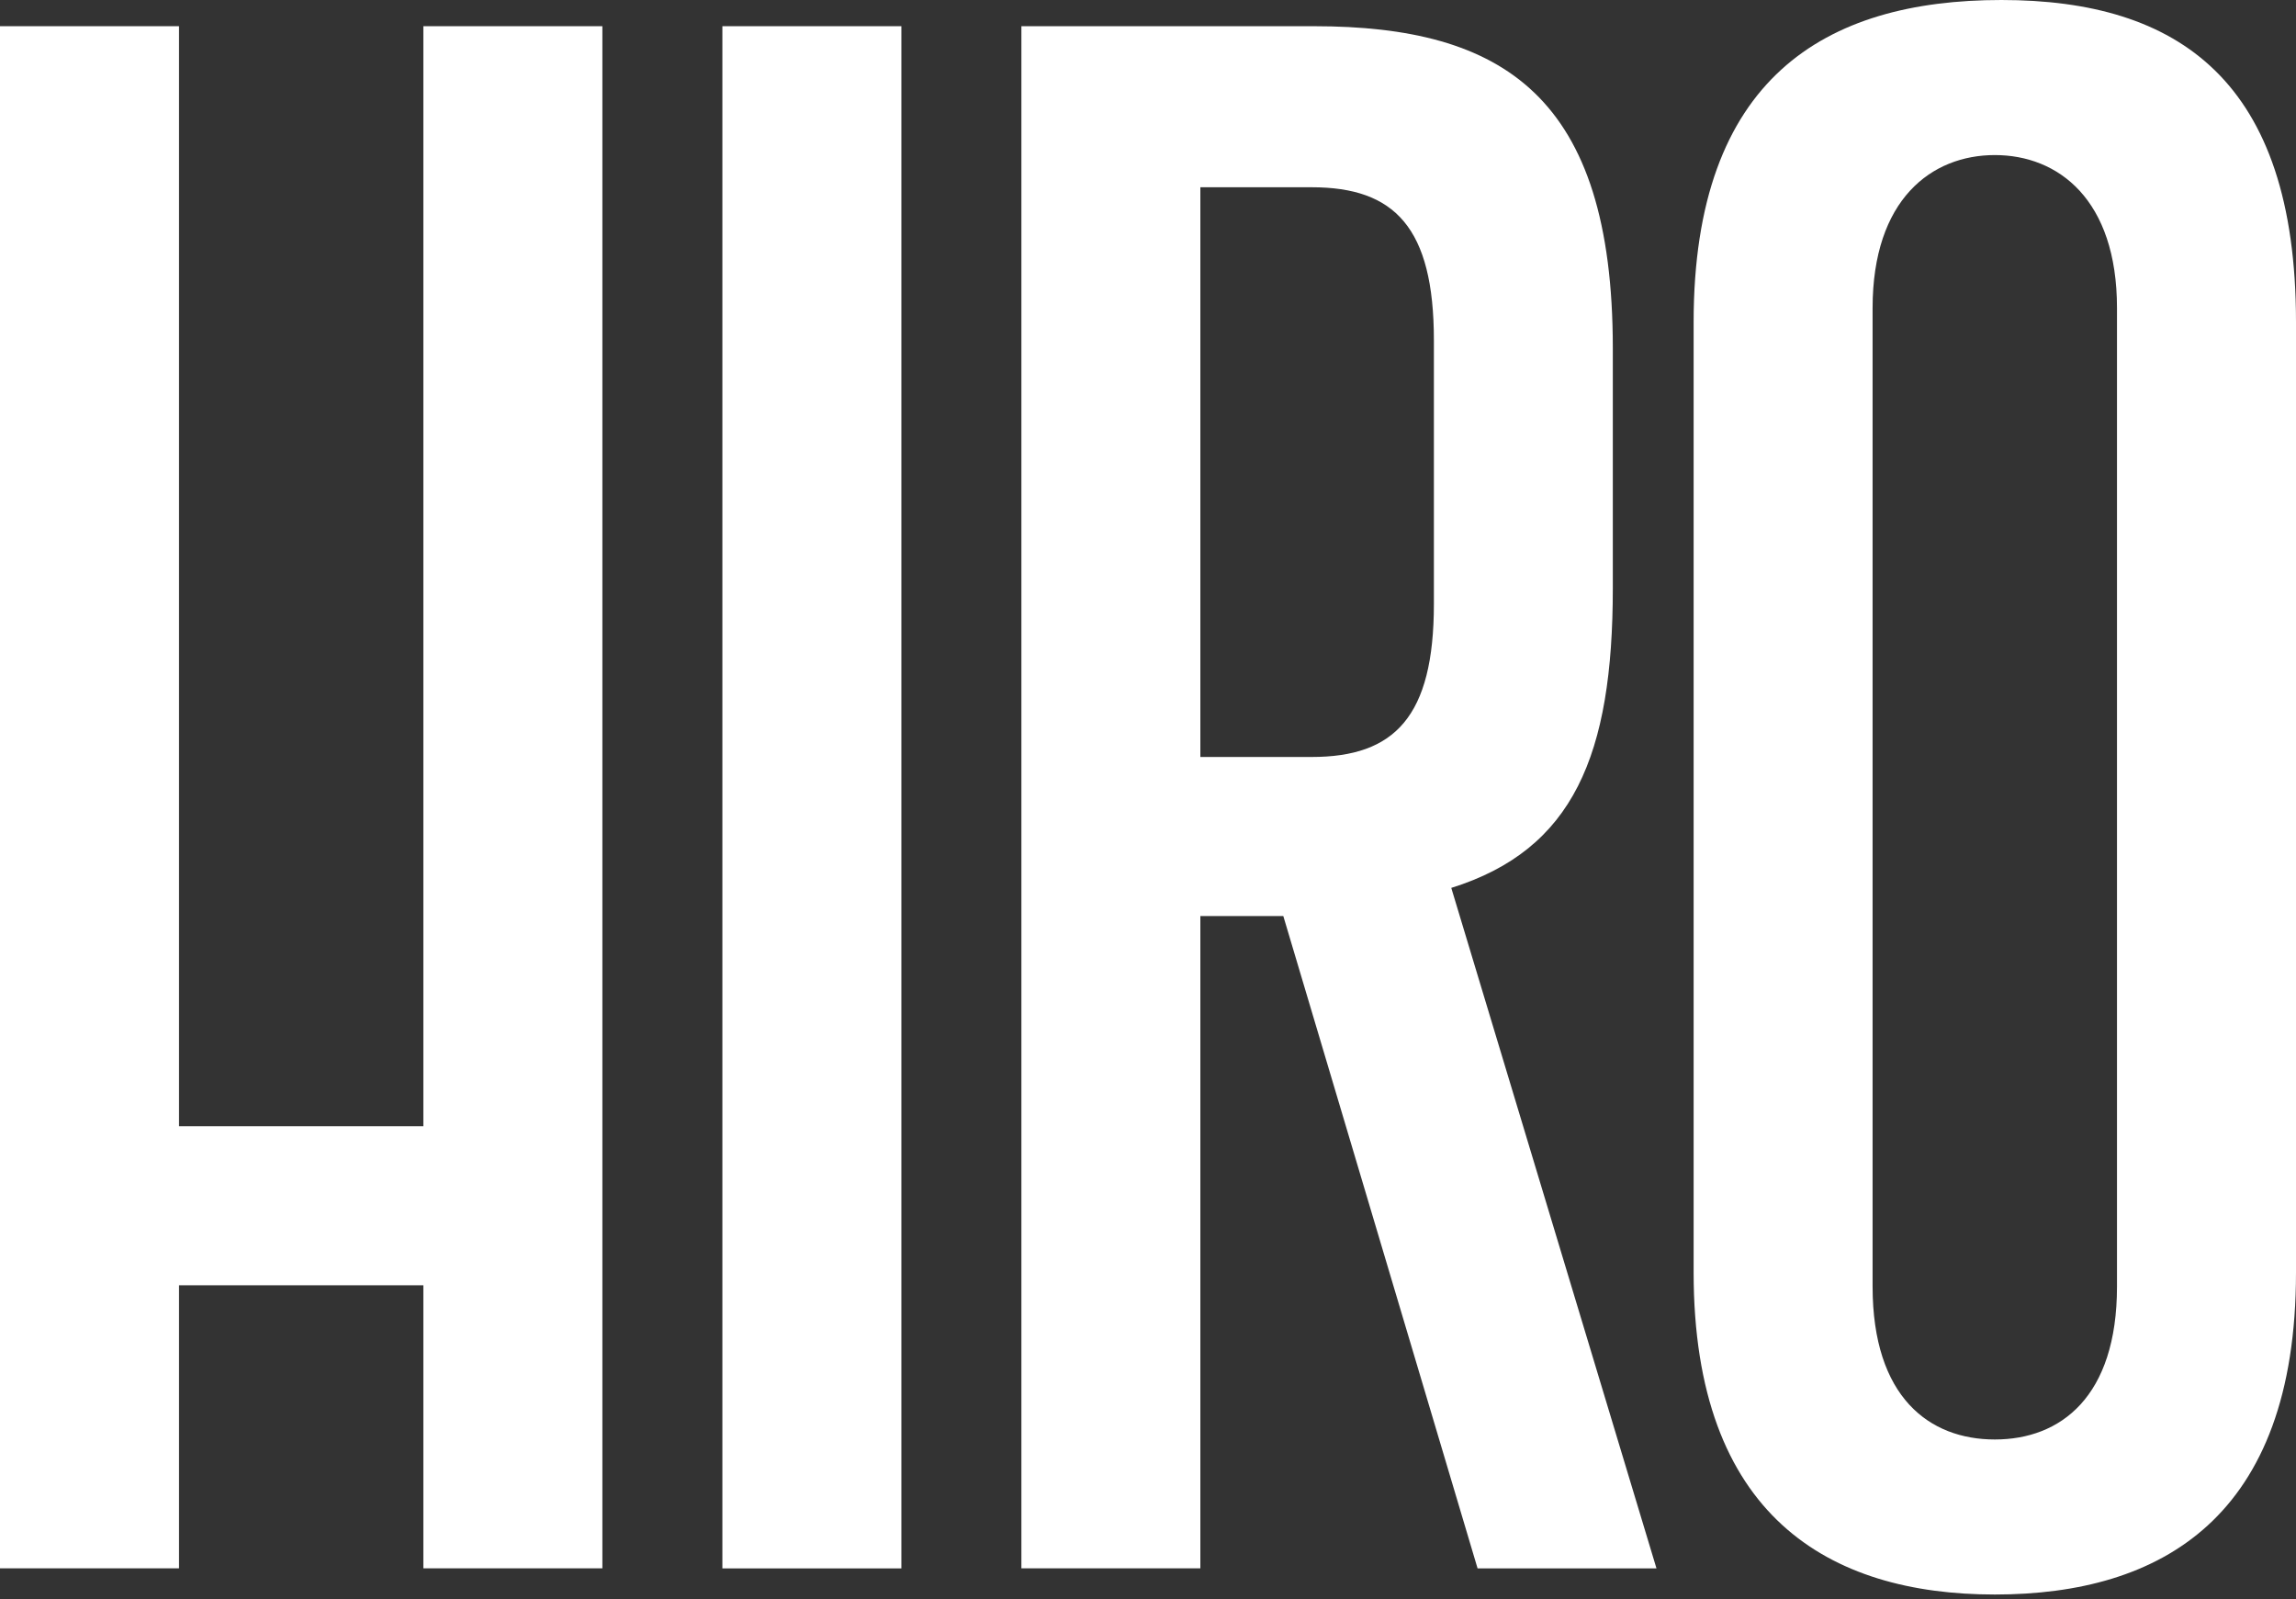
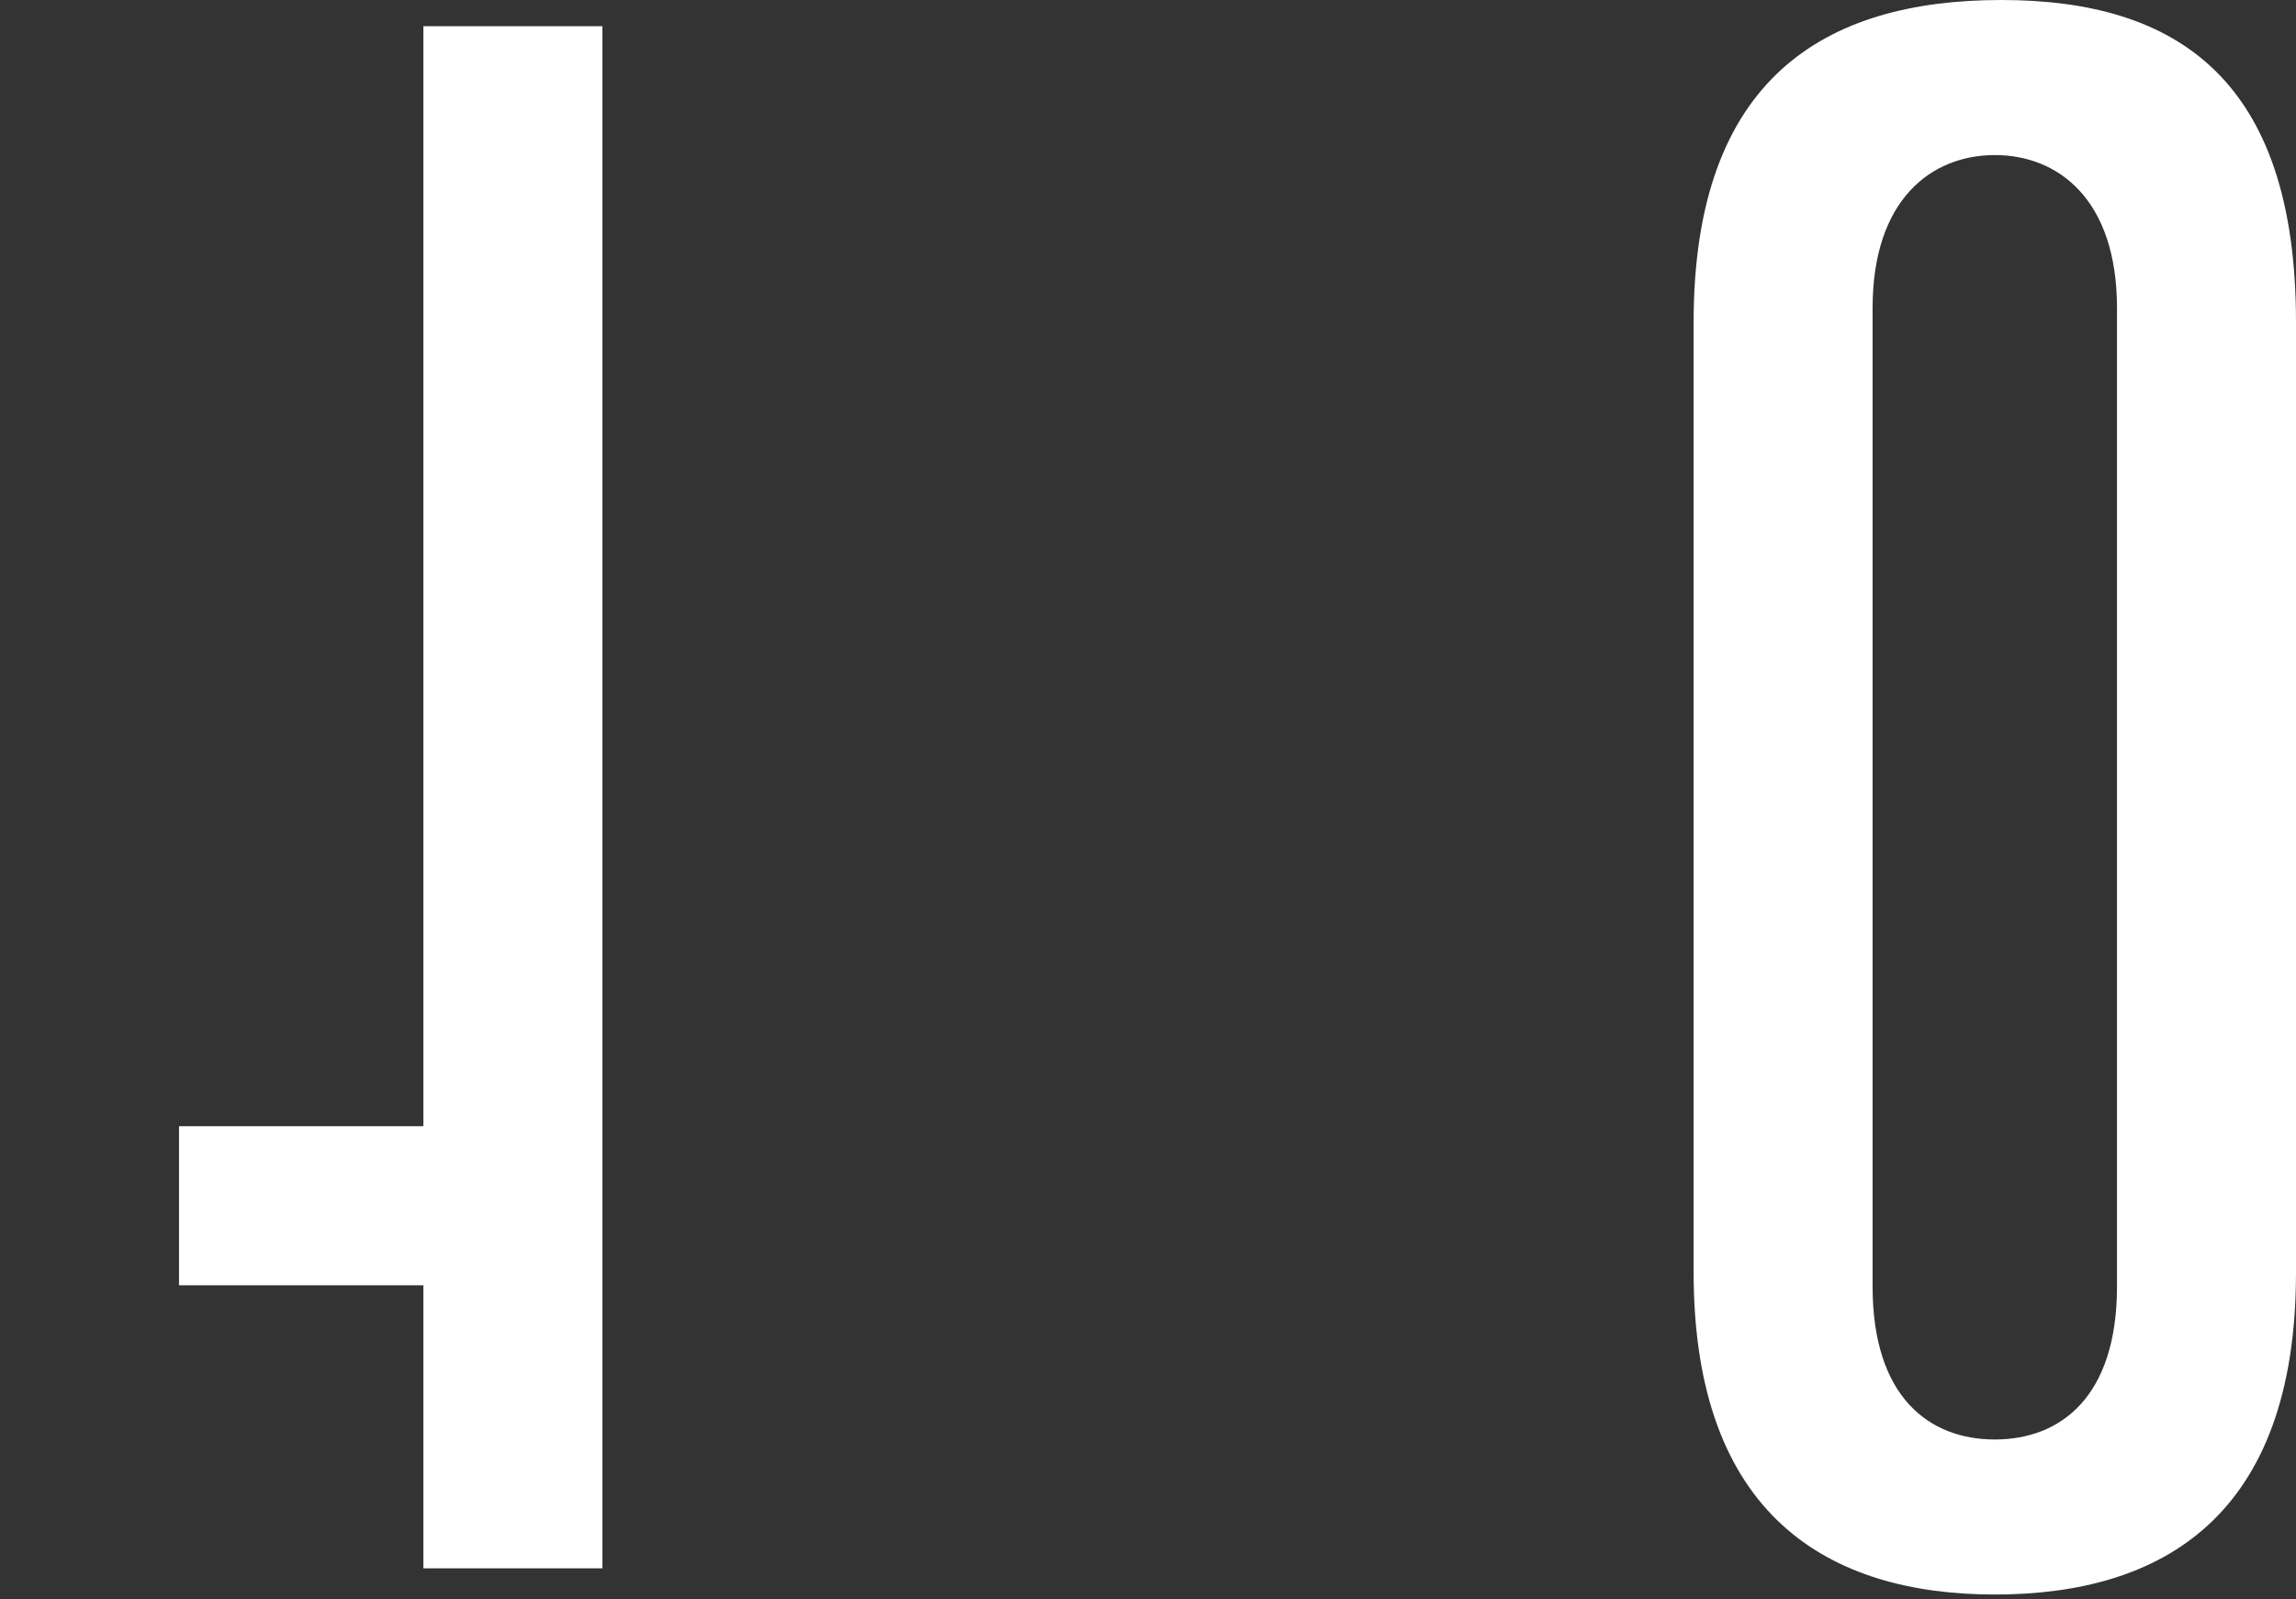
<svg xmlns="http://www.w3.org/2000/svg" fill="none" viewBox="0 0 56 39" height="39" width="56">
  <rect x="0" y="0" width="56" height="39" fill="#333333" stroke="none" />
  <g clip-path="url(#clip0_7_4)" id="Hiro_logo_nero 1">
    <g id="Layer 1">
      <g id="Group">
-         <path fill="white" d="M10.326 0.639V21.115V27.468H4.366V21.115V17.236V0.639H0V38.25H4.366V31.347H10.326V38.25H14.692V0.639H10.326Z" id="Vector" />
-         <path fill="white" d="M17.619 38.25V0.639H21.985V38.252H17.619V38.25Z" id="Vector_2" />
-         <path fill="white" d="M36.038 38.25L31.3 22.341H29.277V38.25H24.912V0.639H32.044C36.675 0.639 39.337 2.357 39.337 8.495V14.339C39.337 18.415 38.379 20.722 35.397 21.655L40.402 38.252H36.036L36.038 38.25ZM34.973 8.298C34.973 5.549 34.015 4.567 31.993 4.567H29.277V18.462H31.993C34.015 18.462 34.973 17.48 34.973 14.731V8.298Z" id="Vector_3" />
+         <path fill="white" d="M10.326 0.639V21.115V27.468H4.366V21.115V17.236V0.639H0H4.366V31.347H10.326V38.25H14.692V0.639H10.326Z" id="Vector" />
        <path fill="white" d="M41.308 7.857C41.308 1.915 44.502 0 48.814 0C53.126 0 56 1.964 56 7.857V31.032C56 37.023 52.699 38.889 48.654 38.889C44.609 38.889 41.308 36.974 41.308 31.032V7.857ZM51.634 7.513C51.634 4.861 50.198 3.782 48.654 3.782C47.11 3.782 45.673 4.863 45.673 7.513V31.377C45.673 34.077 47.057 35.108 48.654 35.108C50.251 35.108 51.634 34.077 51.634 31.377V7.513Z" id="Vector_4" />
      </g>
    </g>
  </g>
  <defs>
    <clipPath id="clip0_7_4">
      <rect fill="white" height="38.889" width="56" />
    </clipPath>
  </defs>
</svg>